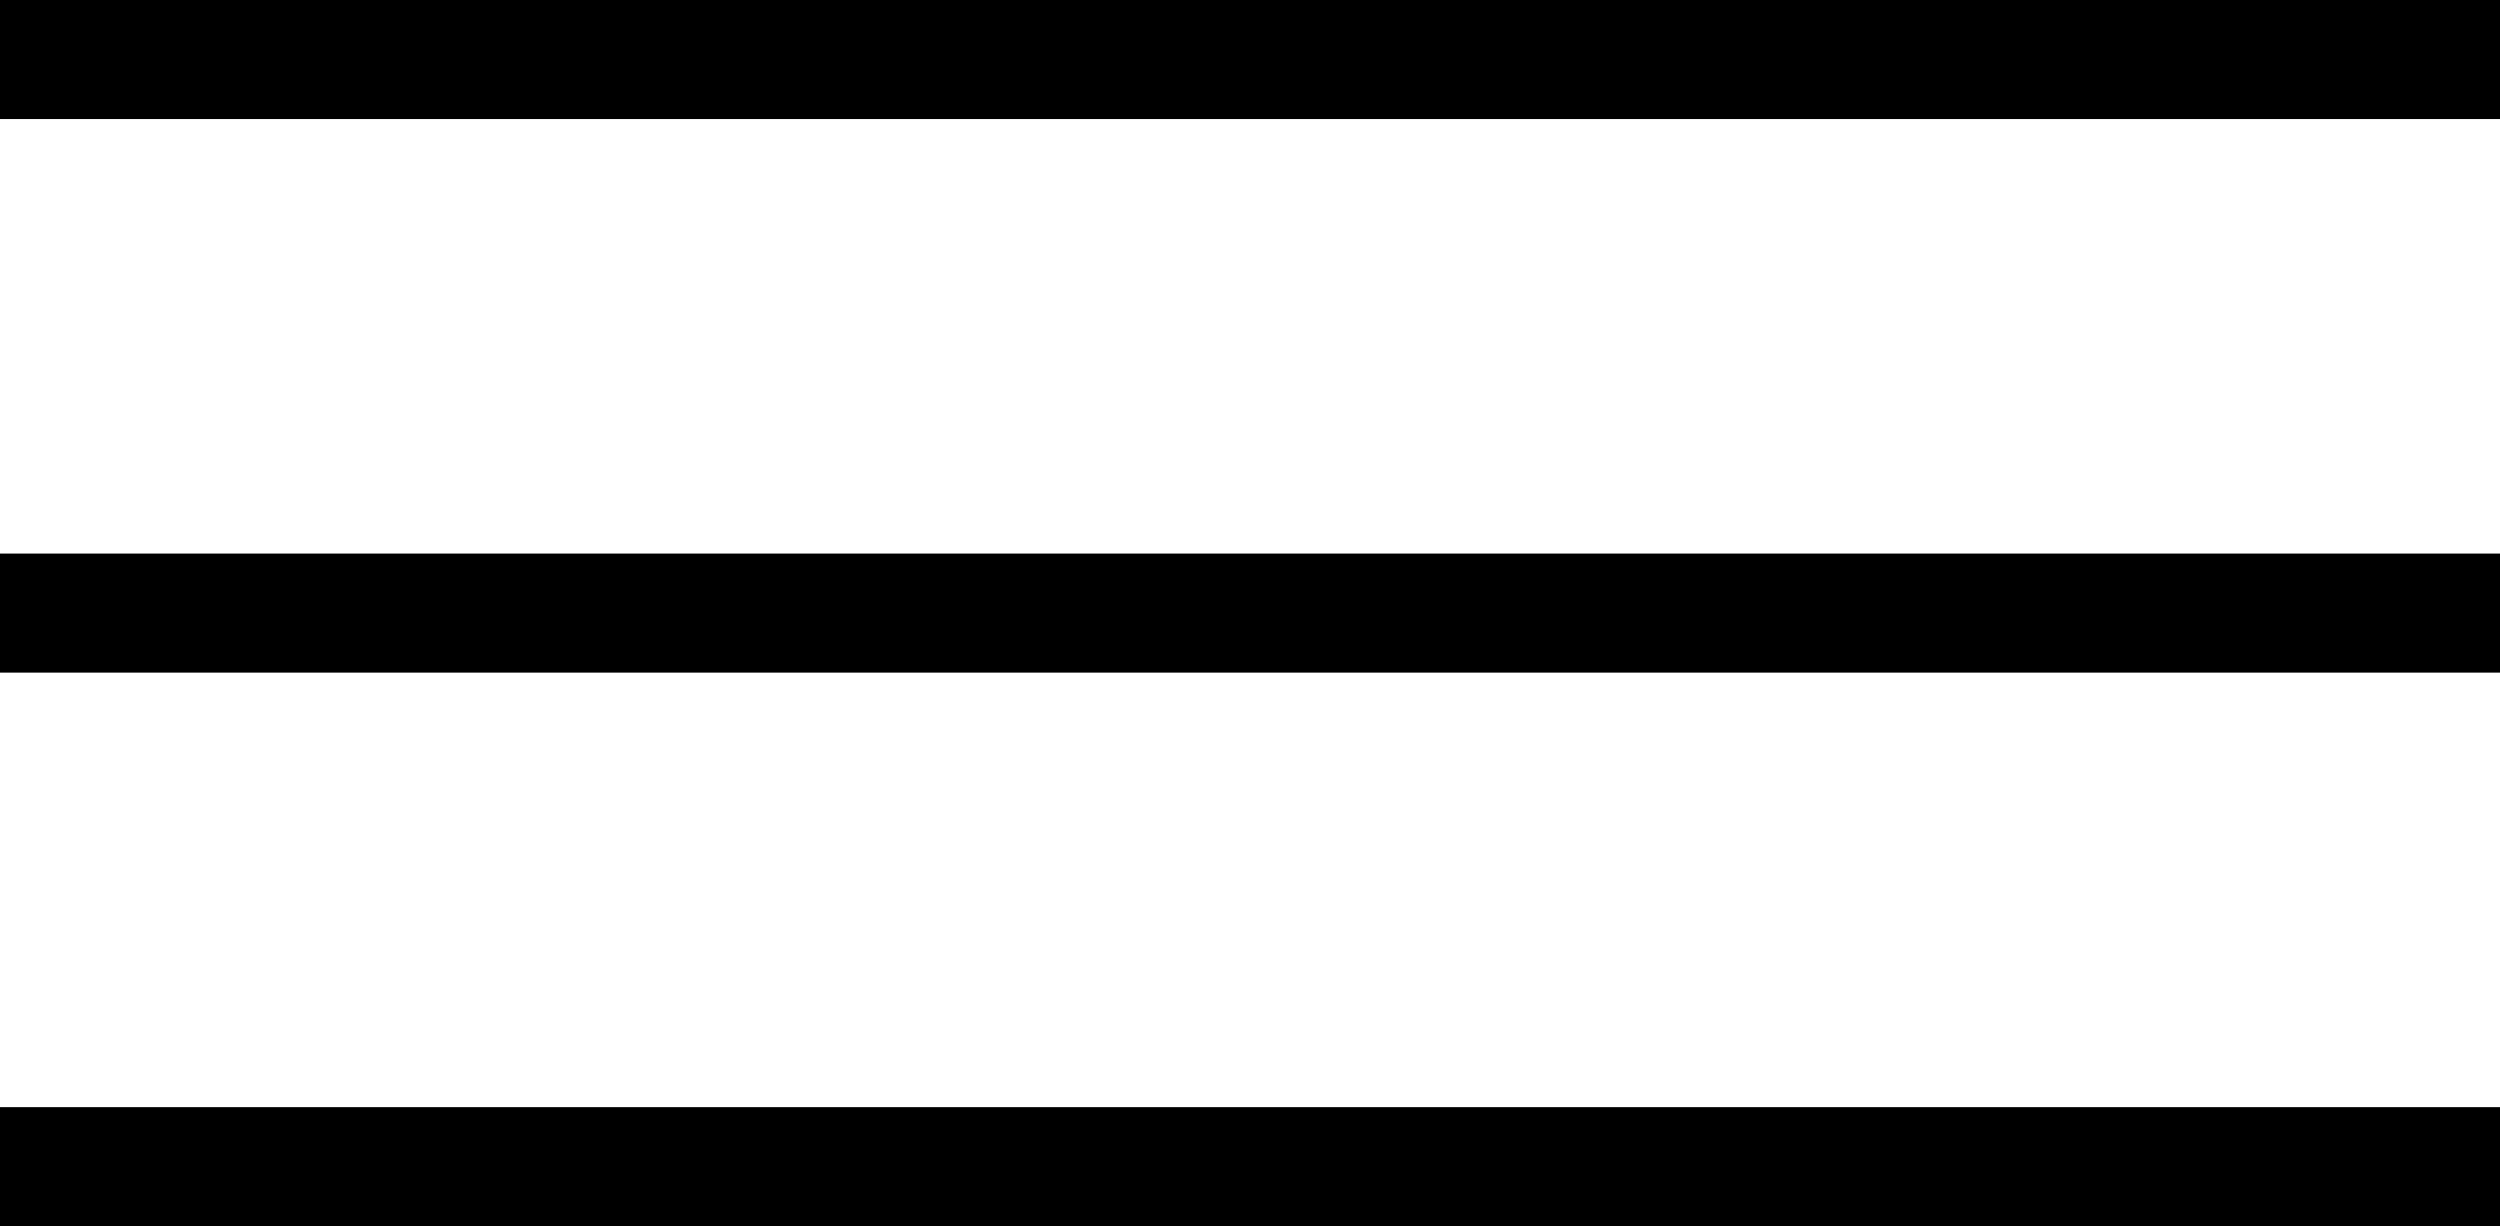
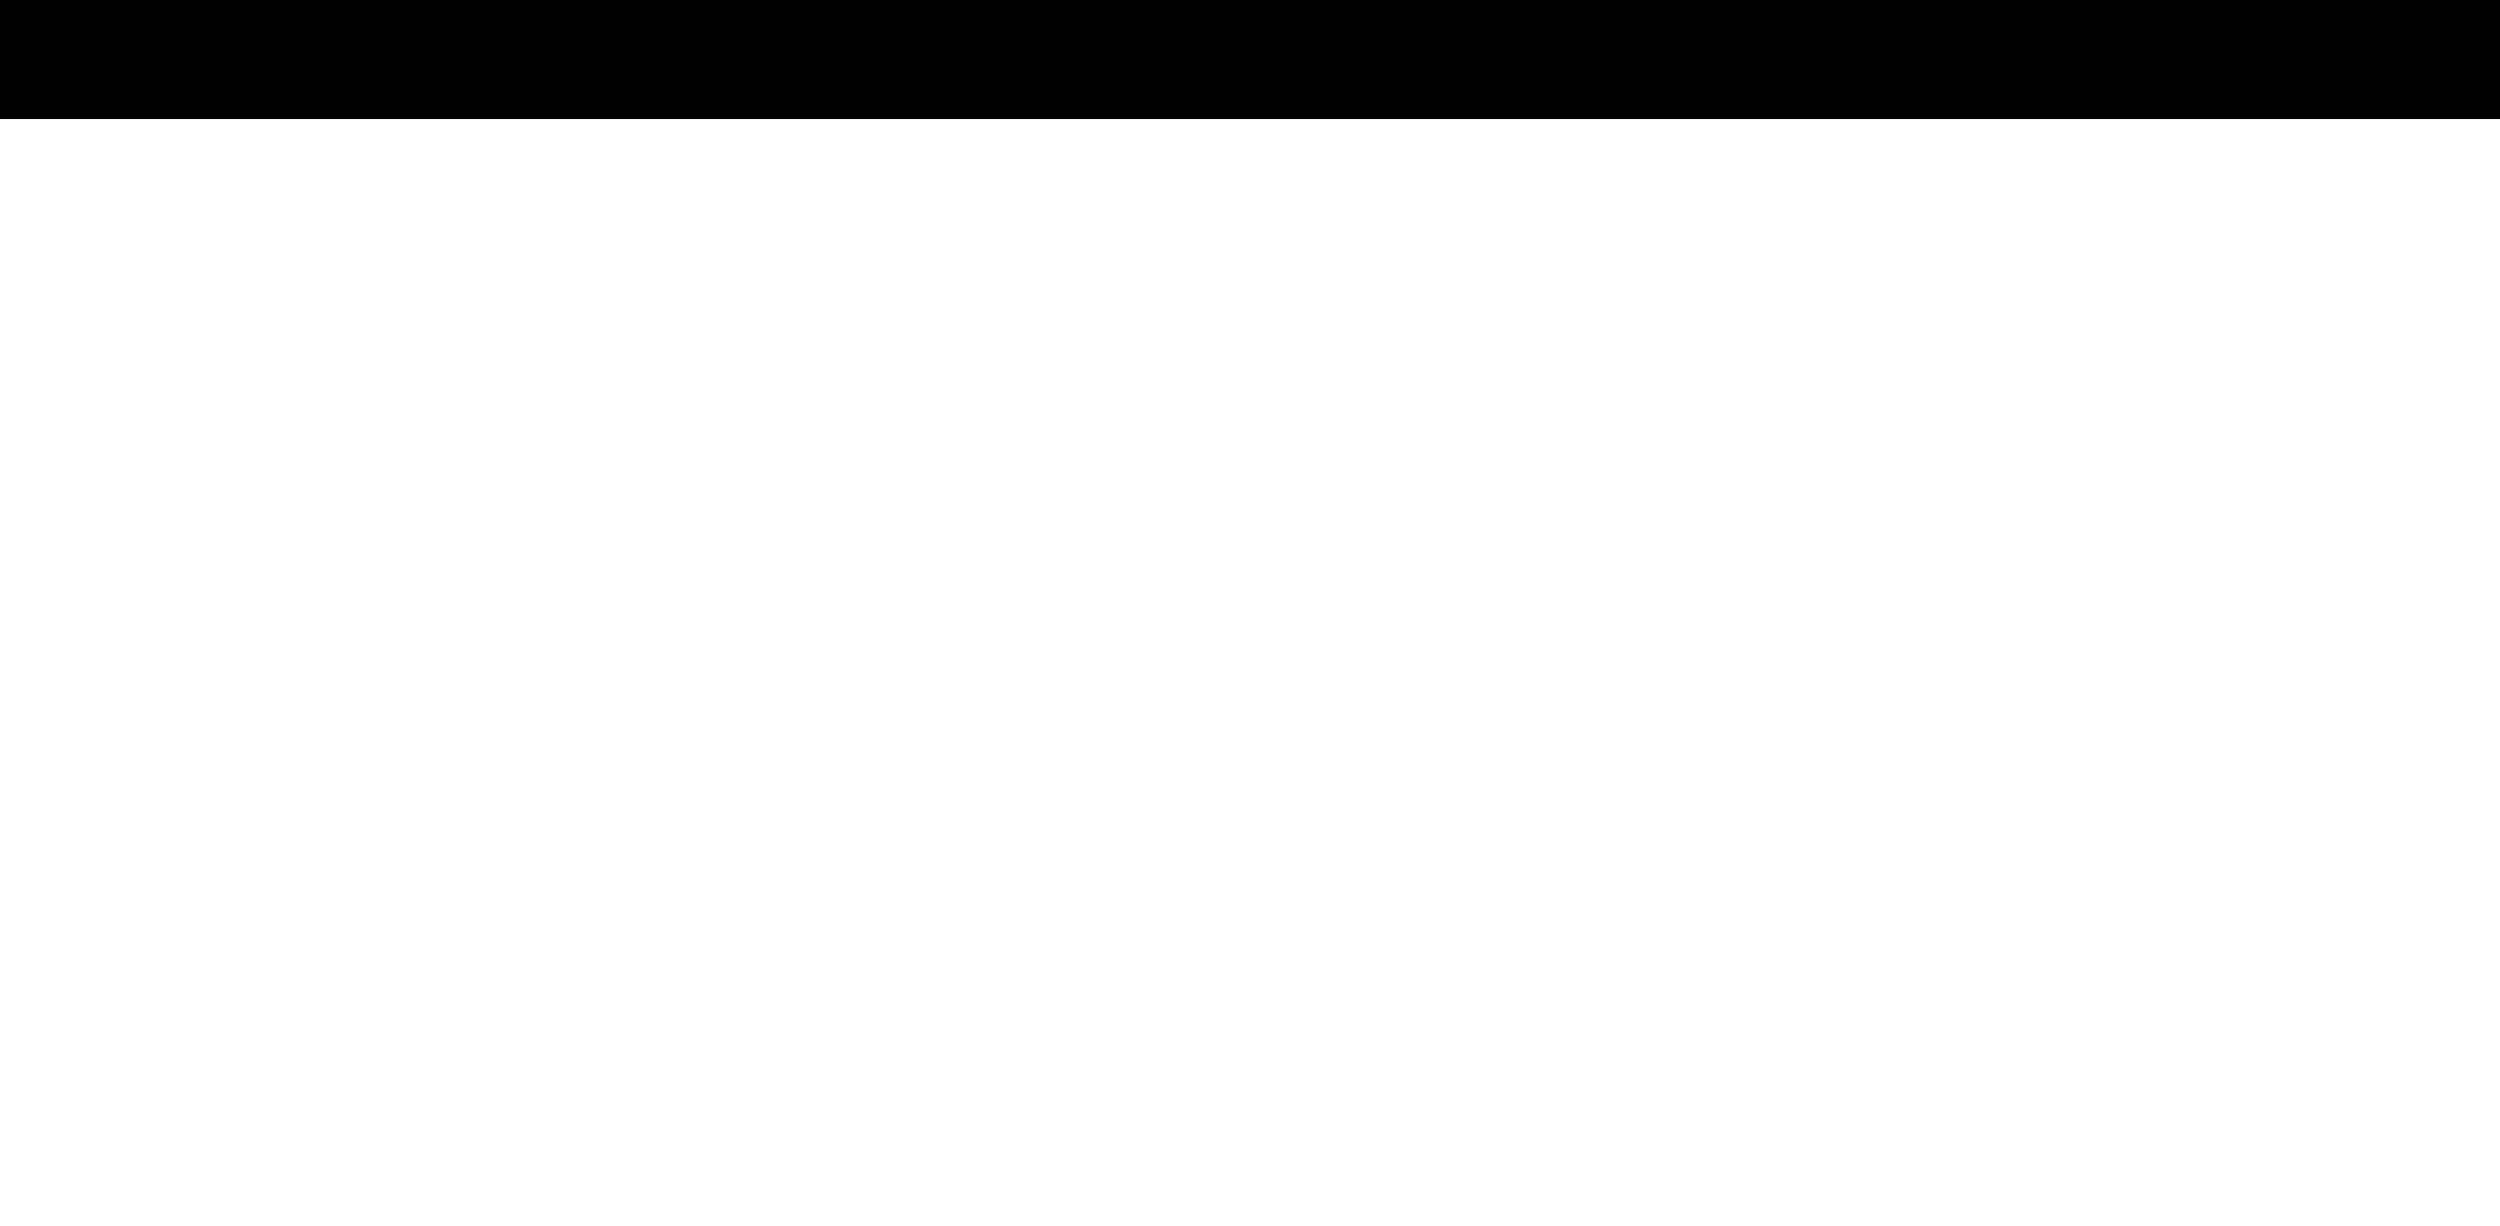
<svg xmlns="http://www.w3.org/2000/svg" viewBox="0 0 21 10.3">
  <defs>
    <style>.cls-1{fill:none;stroke:#000;}</style>
  </defs>
  <title>HAMBURG</title>
  <g id="Layer_2" data-name="Layer 2">
    <g id="Layer_1-2" data-name="Layer 1">
      <line class="cls-1" x1="21" y1="0.5" y2="0.5" />
-       <line class="cls-1" x1="21" y1="5.15" y2="5.15" />
-       <line class="cls-1" x1="21" y1="9.8" y2="9.8" />
    </g>
  </g>
</svg>